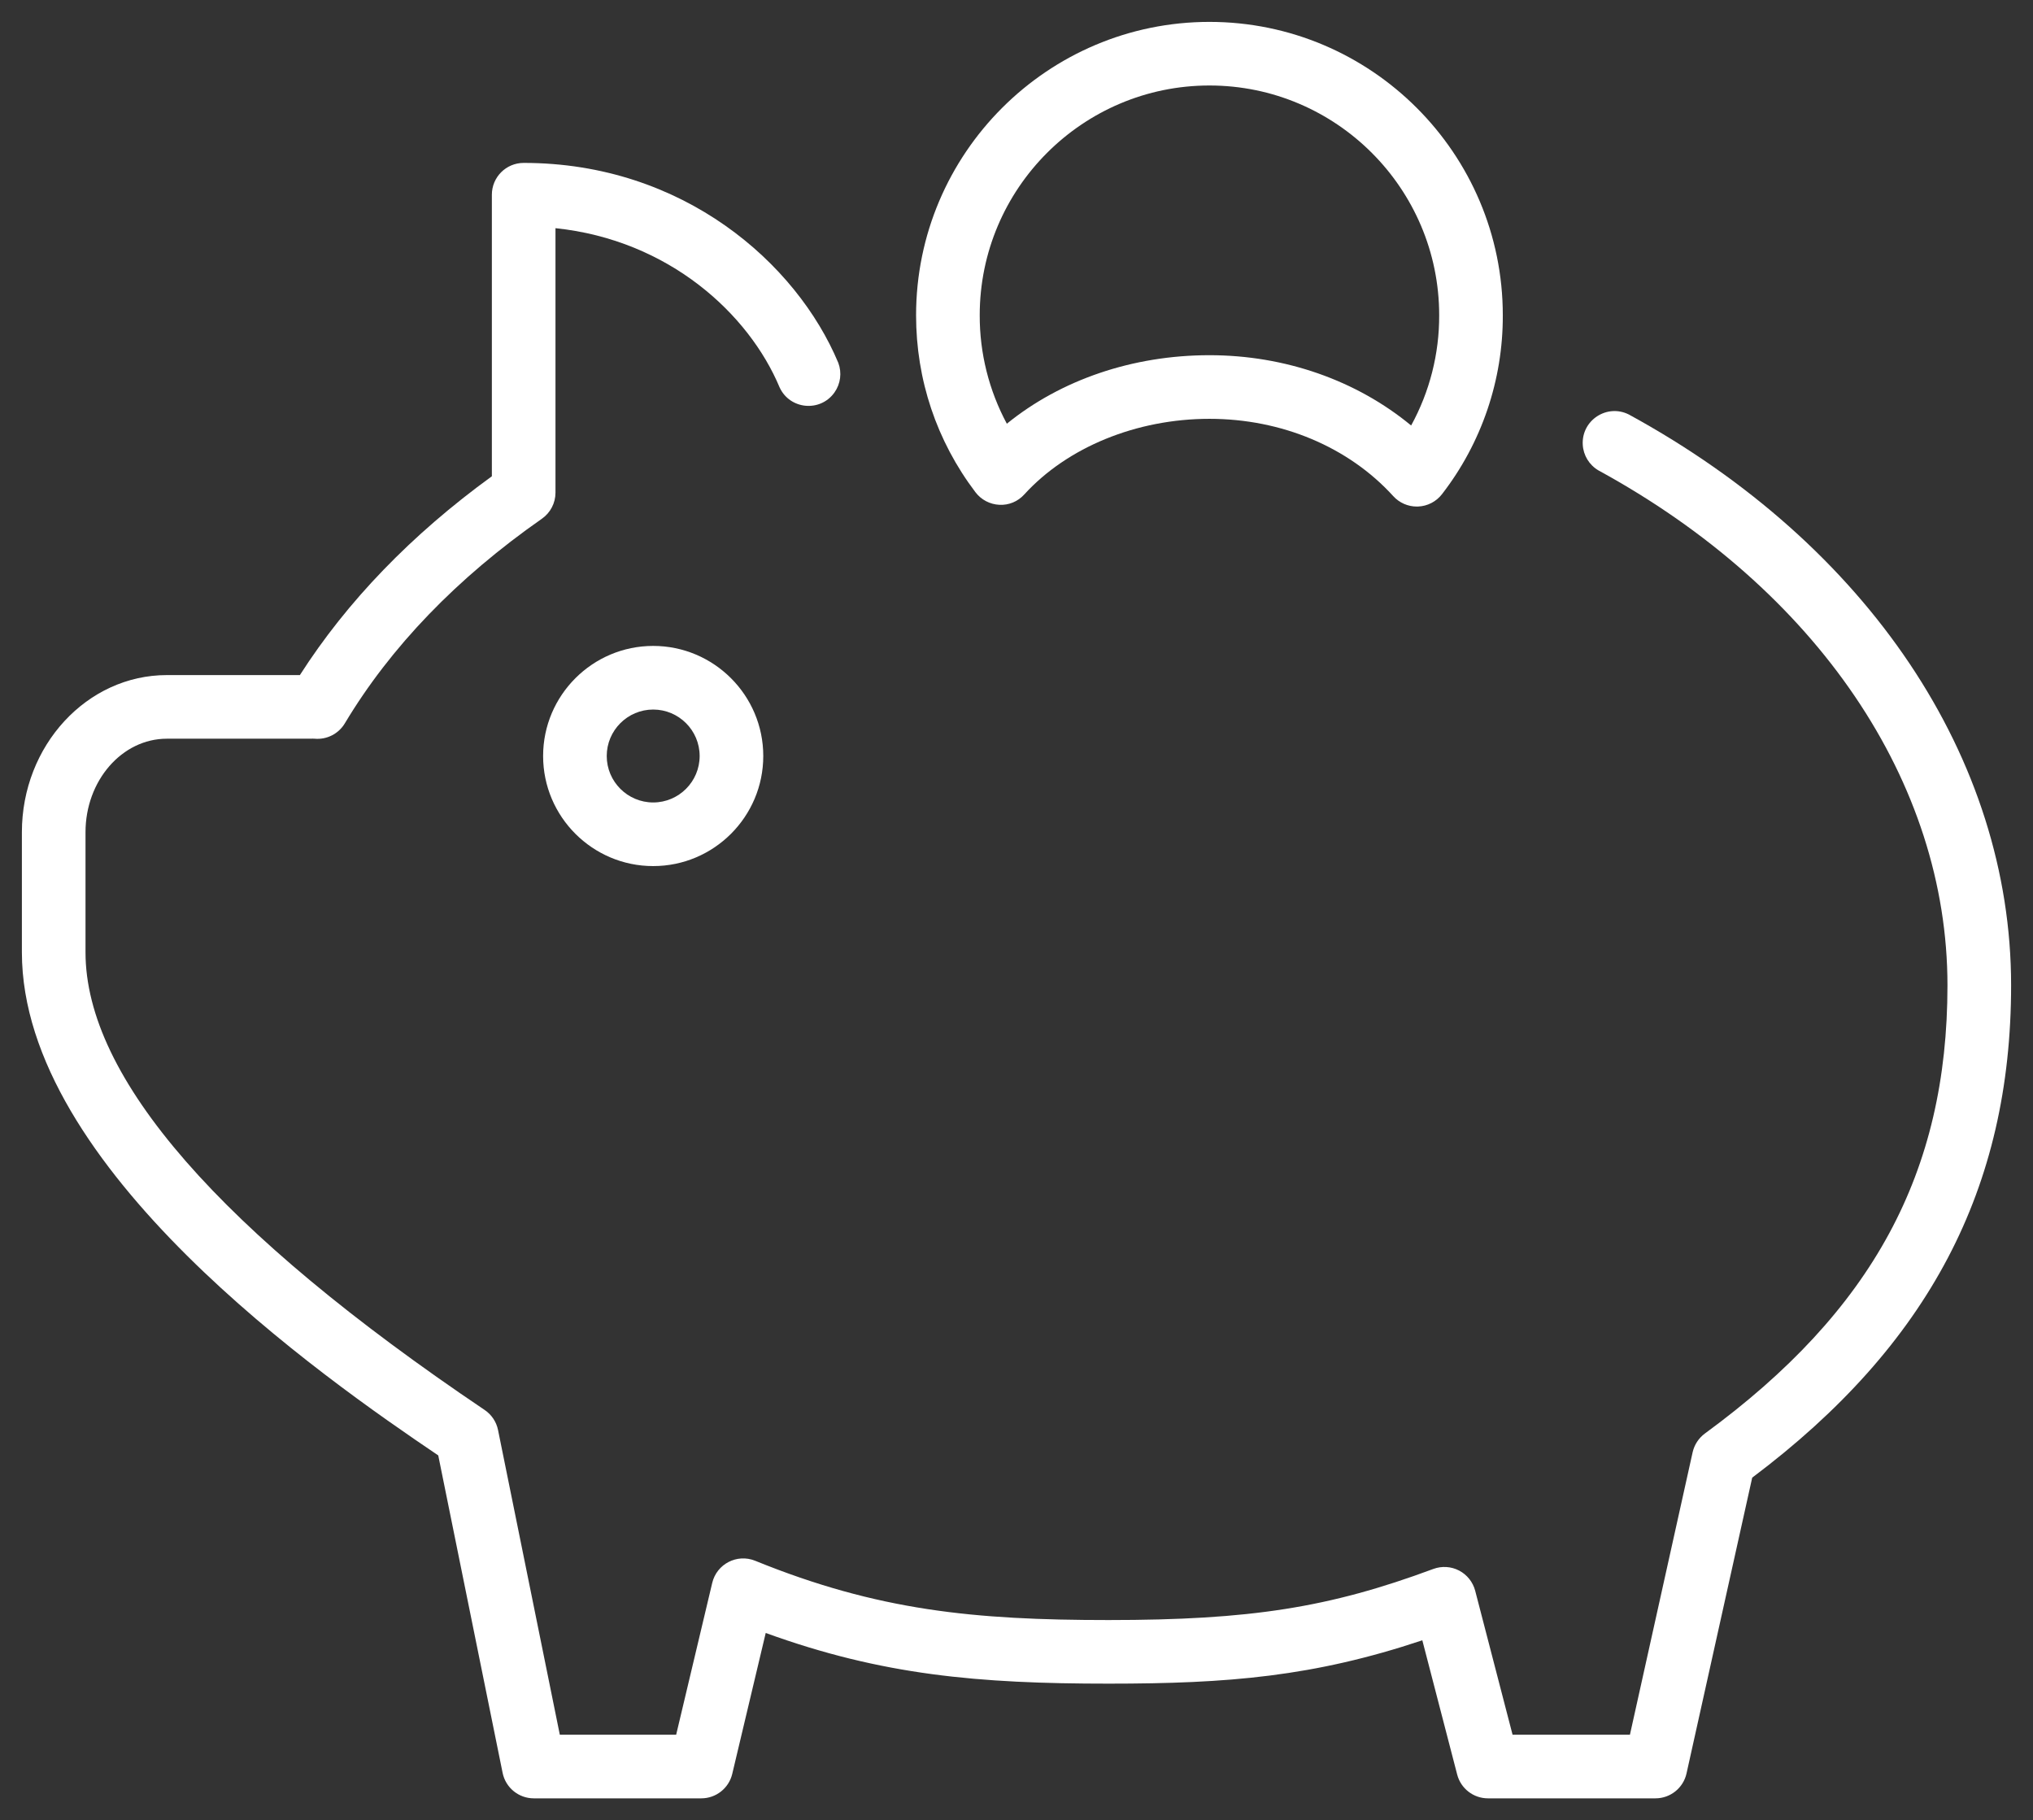
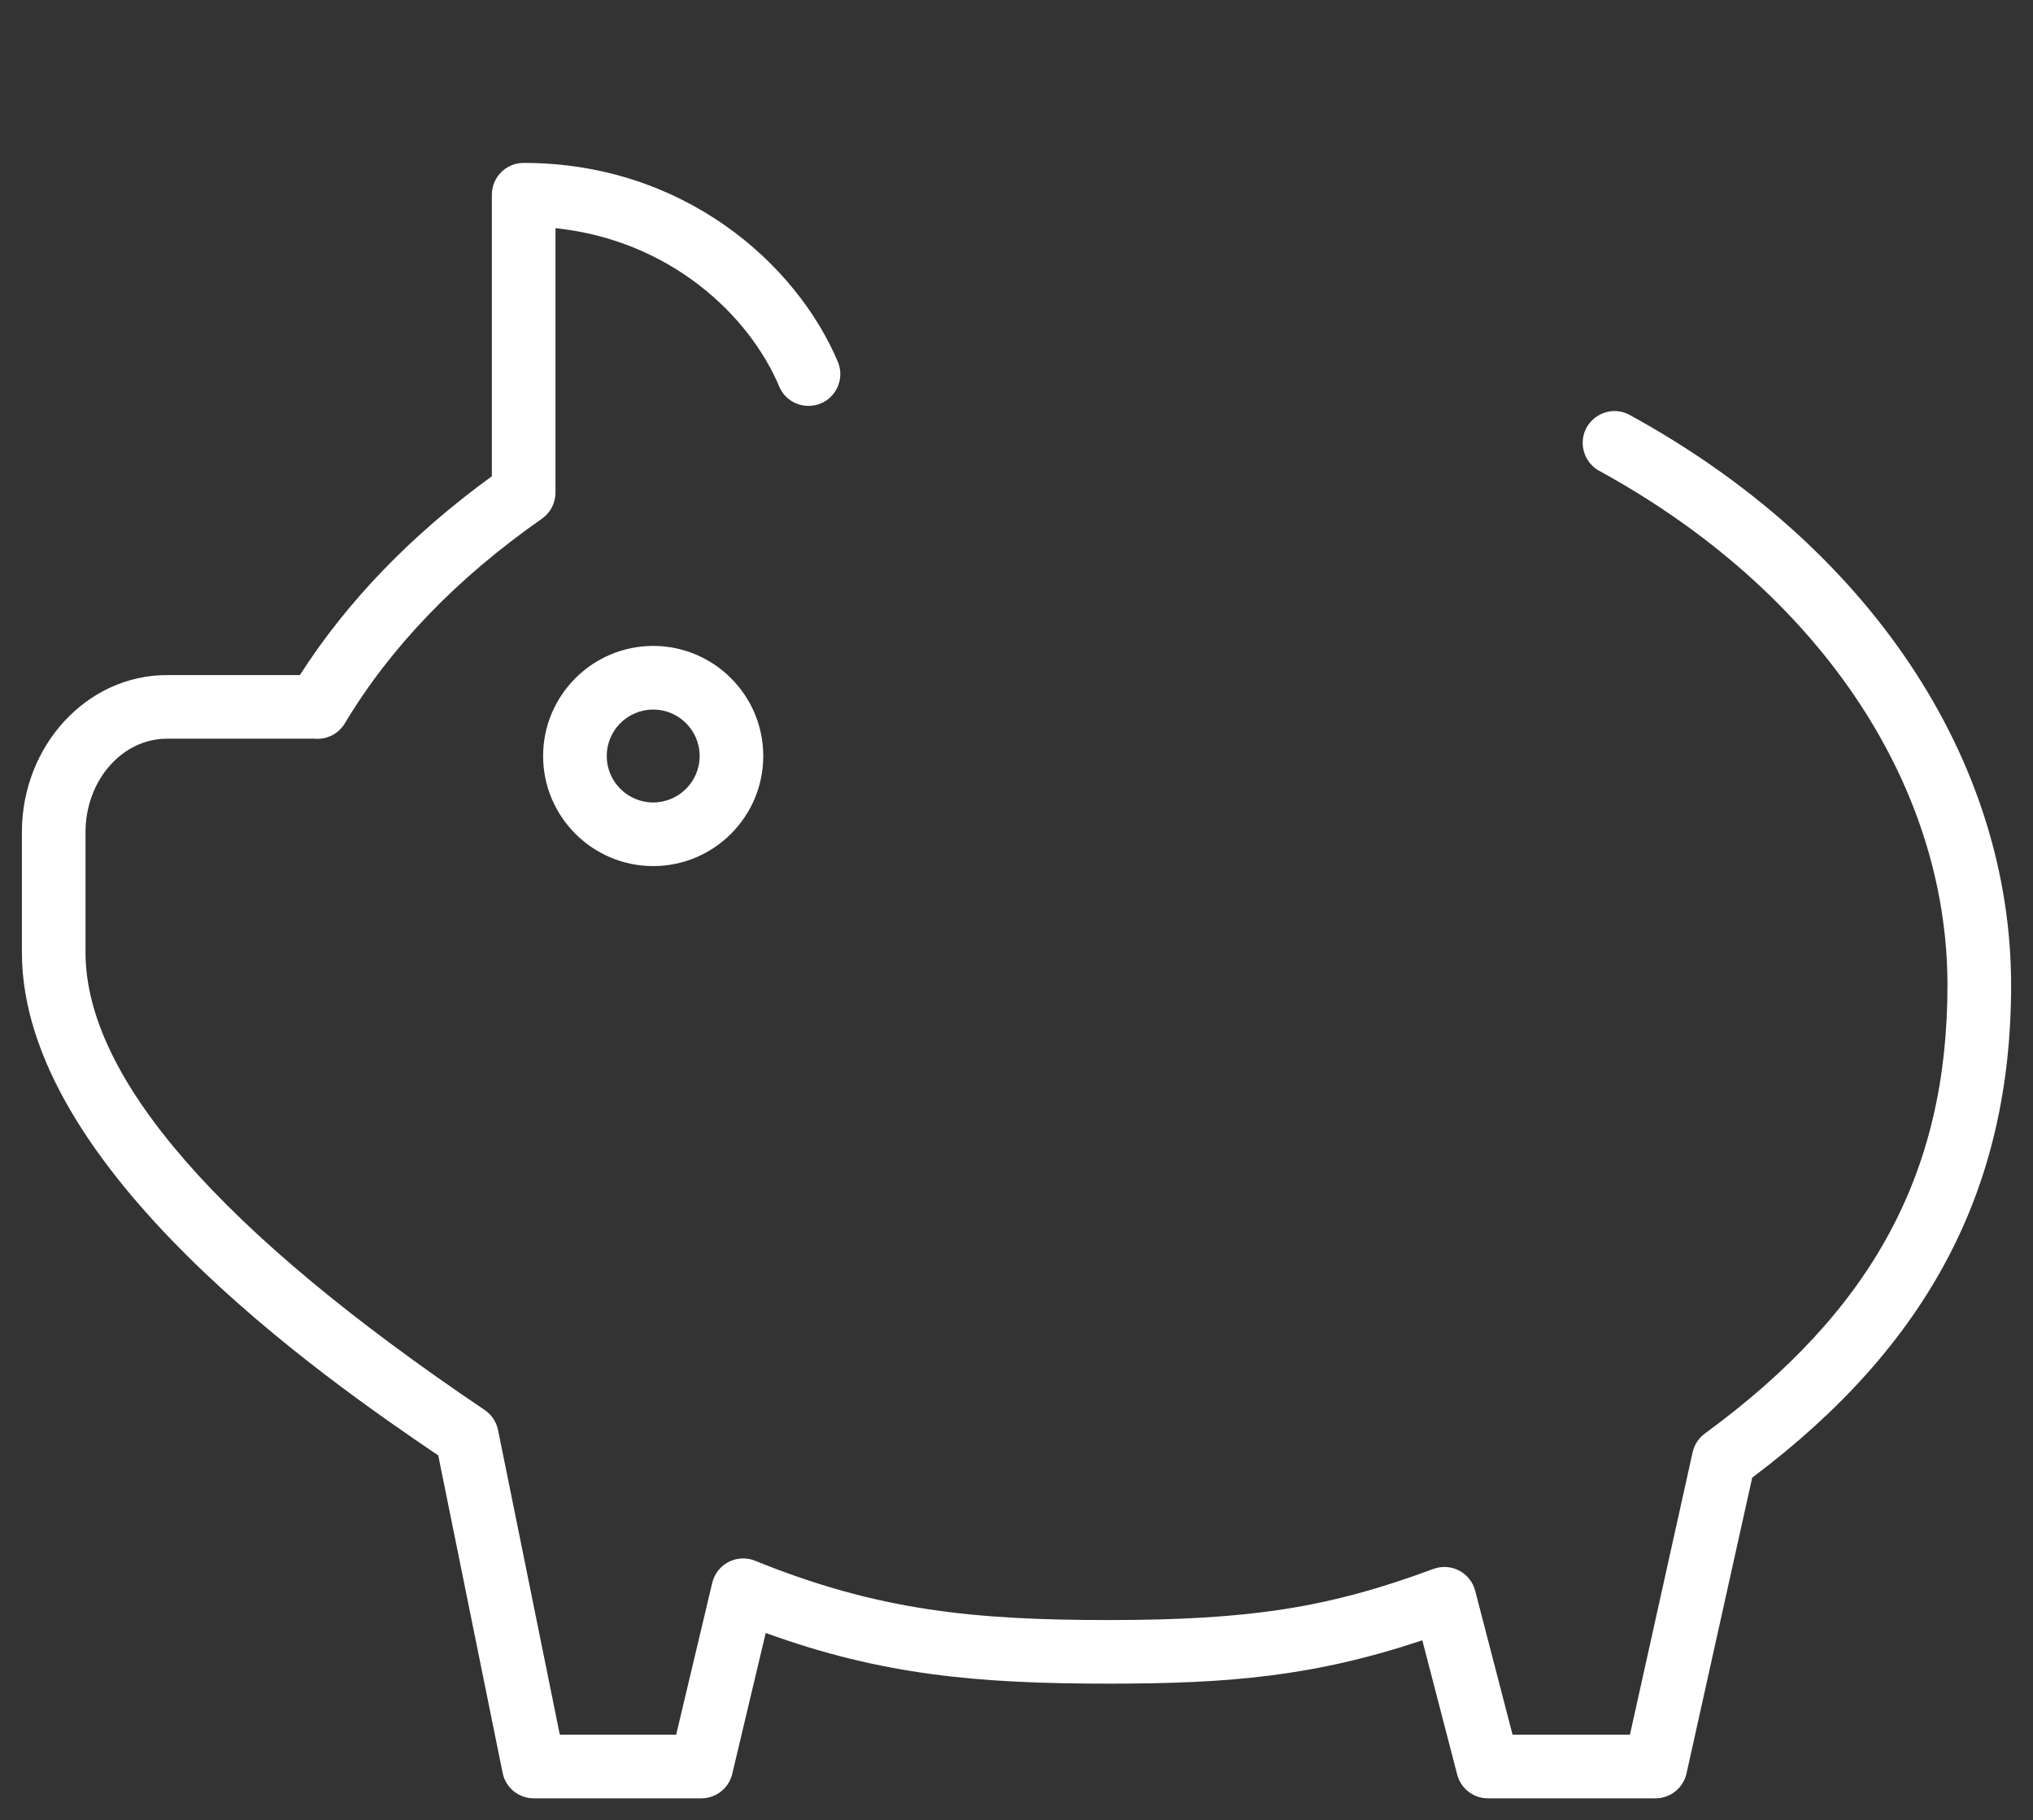
<svg xmlns="http://www.w3.org/2000/svg" viewBox="592.367 263.115 92.862 83.141">
  <rect x="592.367" y="263.115" width="92.862" height="83.141" fill="#333333" stroke="none" />
  <path fill="#ffffff" fill-opacity="1" stroke="" stroke-opacity="1" stroke-width="1" fill-rule="evenodd" id="tSvg2589d07f6a" d="M 617.175 297.646 C 617.175 300.418 619.43 302.674 622.203 302.674 C 624.976 302.674 627.231 300.418 627.231 297.646 C 627.231 294.874 624.975 292.618 622.203 292.618 C 619.431 292.618 617.175 294.874 617.175 297.646Z M 624.325 297.646 C 624.325 298.816 623.373 299.768 622.203 299.768 C 621.033 299.768 620.081 298.816 620.081 297.646 C 620.081 296.476 621.033 295.524 622.203 295.524 C 623.373 295.524 624.325 296.476 624.325 297.646Z" />
  <path fill="#ffffff" fill-opacity="1" stroke="" stroke-opacity="1" stroke-width="1" fill-rule="evenodd" id="tSvg79937c94c7" d="M 666.771 282.049 C 665.772 281.544 664.601 282.309 664.663 283.427 C 664.69 283.913 664.958 284.353 665.378 284.6 C 675.362 290.049 681.322 298.842 681.322 308.121 C 681.322 316.671 677.905 322.984 670.243 328.591 C 669.959 328.8 669.76 329.104 669.682 329.448 C 668.25 335.899 667.713 338.318 666.818 342.35 C 664.137 342.35 663.132 342.35 661.457 342.35 C 660.603 339.062 660.283 337.83 659.75 335.775 C 659.646 335.378 659.38 335.042 659.016 334.852 C 658.652 334.662 658.222 334.636 657.838 334.778 C 653.082 336.545 649.478 337.112 643.003 337.112 C 636.856 337.112 632.462 336.68 626.86 334.404 C 626.035 334.07 625.106 334.549 624.9 335.414 C 624.076 338.882 623.767 340.183 623.252 342.351 C 620.595 342.351 619.598 342.351 617.938 342.351 C 616.527 335.392 615.998 332.782 615.116 328.432 C 615.04 328.058 614.82 327.729 614.504 327.516 C 602.406 319.366 596.273 312.334 596.273 306.614 C 596.273 303.87 596.273 302.842 596.273 301.127 C 596.273 298.772 597.94 296.856 599.988 296.856 C 603.214 296.856 604.424 296.856 606.441 296.856 C 606.504 296.856 606.527 296.855 606.567 296.855 C 606.624 296.854 606.676 296.851 606.732 296.856 C 607.29 296.908 607.828 296.636 608.117 296.156 C 610.207 292.666 613.236 289.521 617.119 286.809 C 617.508 286.537 617.74 286.092 617.74 285.618 C 617.74 279.577 617.74 277.312 617.74 273.537 C 622.923 274.078 626.575 277.458 627.978 280.811 C 628.448 281.827 629.842 281.952 630.486 281.037 C 630.763 280.644 630.827 280.14 630.659 279.69 C 628.758 275.144 623.577 270.556 616.287 270.556 C 615.484 270.556 614.834 271.206 614.834 272.009 C 614.834 278.439 614.834 280.85 614.834 284.869 C 611.166 287.532 608.221 290.581 606.065 293.95 C 603.026 293.95 601.887 293.95 599.988 293.95 C 596.337 293.95 593.367 297.17 593.367 301.127 C 593.367 303.87 593.367 304.899 593.367 306.614 C 593.367 316.455 607.126 326.039 612.385 329.592 C 613.855 336.842 614.406 339.561 615.325 344.092 C 615.462 344.769 616.058 345.256 616.749 345.256 C 620.574 345.256 622.009 345.256 624.4 345.256 C 625.073 345.256 625.658 344.794 625.814 344.139 C 626.578 340.921 626.865 339.714 627.343 337.702 C 632.654 339.631 637.065 340.017 643.003 340.017 C 648.479 340.017 652.368 339.695 657.335 338.037 C 658.131 341.103 658.429 342.252 658.927 344.168 C 659.093 344.809 659.671 345.256 660.333 345.256 C 664.158 345.256 665.593 345.256 667.984 345.256 C 668.665 345.256 669.255 344.782 669.403 344.118 C 670.903 337.363 671.465 334.83 672.403 330.608 C 680.467 324.551 684.229 317.392 684.229 308.121 C 684.229 297.761 677.702 288.015 666.771 282.049C 666.771 282.049 666.771 282.049 666.771 282.049 Z" />
-   <path fill="#ffffff" fill-opacity="1" stroke="" stroke-opacity="1" stroke-width="1" fill-rule="evenodd" id="tSvg13b0e68cb9e" d="M 638.014 286.172 C 638.454 286.196 638.864 286.019 639.154 285.699 C 641.126 283.536 644.288 282.245 647.611 282.245 C 650.907 282.245 653.967 283.532 656.007 285.776 C 656.282 286.079 656.672 286.252 657.082 286.252 C 657.111 286.252 657.122 286.251 657.141 286.251 C 657.571 286.234 657.971 286.027 658.234 285.686 C 660.044 283.348 661.021 280.472 661.011 277.515 C 661.011 270.126 654.999 264.115 647.611 264.115 C 640.223 264.115 634.211 270.126 634.211 277.515 C 634.211 280.46 635.149 283.256 636.923 285.598 C 637.183 285.941 637.583 286.152 638.014 286.172 C 638.014 286.172 638.014 286.172 638.014 286.172 M 647.611 267.02 C 653.397 267.02 658.105 271.728 658.105 277.515 C 658.111 279.275 657.671 281.007 656.824 282.55 C 654.333 280.492 651.068 279.339 647.612 279.339 C 644.107 279.339 640.828 280.463 638.357 282.469 C 637.539 280.946 637.113 279.243 637.118 277.514 C 637.117 271.728 641.824 267.02 647.611 267.02" />
  <defs />
</svg>